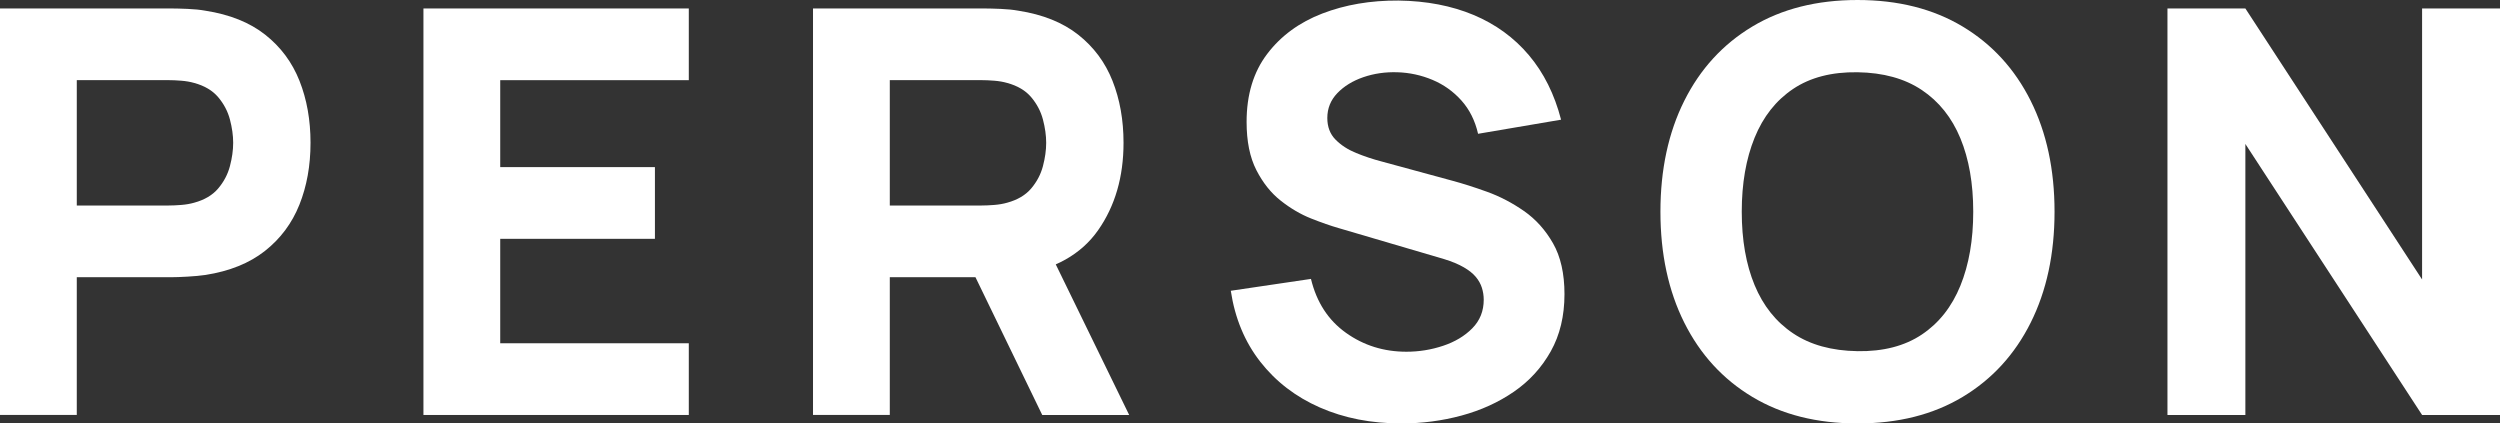
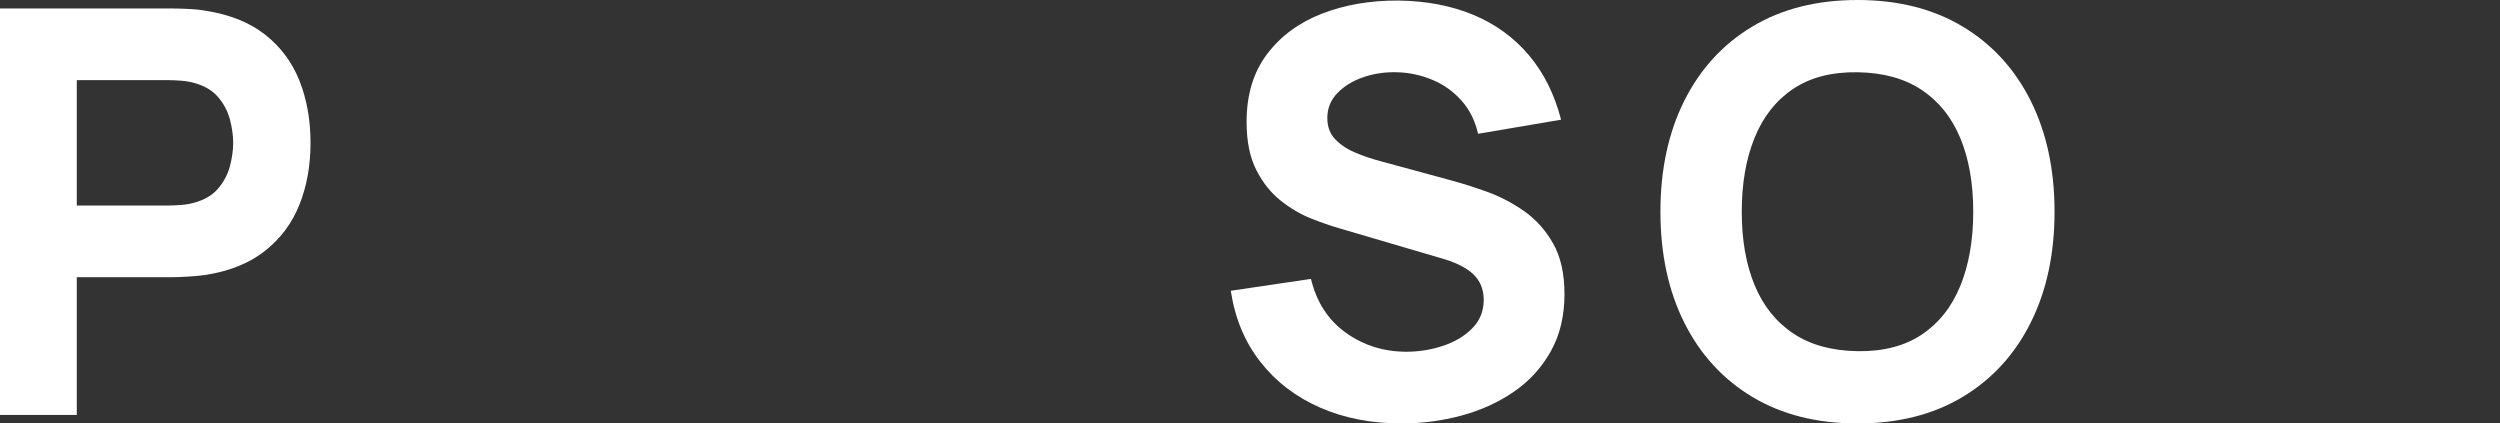
<svg xmlns="http://www.w3.org/2000/svg" id="_レイヤー_2" viewBox="0 0 1549.8 262.5">
  <rect x="0" y="0" width="1549.8" height="262.5" fill="#333333" stroke="none" />
  <defs>
    <style>.cls-1{fill:#fff;stroke-width:0px;}</style>
  </defs>
  <g id="_レイヤー_1-2">
    <path class="cls-1" d="m0,257.25V5.25h106.4c2.45,0,5.75.09,9.89.26,4.14.17,7.84.55,11.11,1.14,15.05,2.34,27.39,7.29,37.01,14.87,9.62,7.59,16.71,17.12,21.26,28.61,4.55,11.49,6.83,24.3,6.83,38.41s-2.31,26.92-6.91,38.41c-4.61,11.49-11.73,21.03-21.35,28.61-9.62,7.58-21.9,12.54-36.84,14.88-3.27.47-7,.82-11.2,1.05-4.2.24-7.47.35-9.8.35h-58.8v85.4H0ZM47.6,127.4h56.7c2.45,0,5.13-.12,8.05-.35,2.91-.23,5.6-.7,8.05-1.4,6.42-1.75,11.38-4.7,14.88-8.84,3.5-4.14,5.92-8.75,7.26-13.83,1.34-5.08,2.01-9.89,2.01-14.44s-.67-9.36-2.01-14.44c-1.34-5.08-3.76-9.68-7.26-13.83-3.5-4.14-8.46-7.09-14.88-8.84-2.45-.7-5.14-1.17-8.05-1.4-2.92-.23-5.6-.35-8.05-.35h-56.7v77.7Z" />
-     <path class="cls-1" d="m262.5,257.25V5.25h164.5v44.45h-116.9v53.9h95.9v44.45h-95.9v64.75h116.9v44.45h-164.5Z" />
-     <path class="cls-1" d="m504,257.25V5.25h106.4c2.45,0,5.74.09,9.89.26,4.14.17,7.85.55,11.11,1.14,15.05,2.34,27.39,7.29,37.01,14.87,9.62,7.59,16.71,17.12,21.26,28.61,4.55,11.49,6.83,24.3,6.83,38.41,0,21.12-5.25,39.17-15.75,54.16-10.5,14.99-26.95,24.24-49.35,27.74l-21,1.4h-58.8v85.4h-47.6Zm47.6-129.85h56.7c2.45,0,5.13-.12,8.05-.35,2.92-.23,5.6-.7,8.05-1.4,6.41-1.75,11.38-4.7,14.88-8.84,3.5-4.14,5.92-8.75,7.26-13.83,1.34-5.08,2.01-9.89,2.01-14.44s-.67-9.36-2.01-14.44c-1.34-5.08-3.76-9.68-7.26-13.83-3.5-4.14-8.46-7.09-14.88-8.84-2.45-.7-5.14-1.17-8.05-1.4-2.92-.23-5.6-.35-8.05-.35h-56.7v77.7Zm94.5,129.85l-49.7-102.55,49-9.45,54.6,112h-53.9Z" />
    <path class="cls-1" d="m868.7,262.5c-18.67,0-35.5-3.3-50.49-9.89-14.99-6.59-27.3-16.04-36.93-28.35-9.62-12.31-15.72-26.98-18.29-44.01l49.7-7.35c3.5,14.47,10.73,25.61,21.7,33.42,10.96,7.82,23.45,11.72,37.45,11.72,7.82,0,15.4-1.22,22.75-3.67,7.35-2.45,13.39-6.06,18.11-10.85,4.72-4.78,7.09-10.68,7.09-17.68,0-2.56-.38-5.04-1.14-7.44-.76-2.39-2.01-4.64-3.76-6.74-1.75-2.1-4.23-4.08-7.44-5.95-3.21-1.86-7.26-3.56-12.16-5.07l-65.45-19.25c-4.9-1.4-10.59-3.38-17.06-5.95-6.47-2.57-12.75-6.24-18.81-11.03-6.07-4.78-11.11-11.11-15.14-18.99-4.03-7.88-6.04-17.82-6.04-29.84,0-16.92,4.26-30.97,12.78-42.17,8.51-11.2,19.89-19.54,34.12-25.02,14.23-5.48,29.98-8.16,47.25-8.05,17.38.23,32.9,3.21,46.55,8.92,13.65,5.72,25.08,14.03,34.3,24.94,9.21,10.91,15.87,24.24,19.95,39.99l-51.45,8.75c-1.87-8.17-5.31-15.05-10.33-20.65-5.02-5.6-11-9.86-17.94-12.78-6.94-2.91-14.21-4.49-21.79-4.72-7.47-.23-14.5.79-21.09,3.06-6.59,2.28-11.96,5.57-16.1,9.89-4.14,4.32-6.21,9.45-6.21,15.4,0,5.49,1.69,9.95,5.08,13.39,3.38,3.44,7.64,6.21,12.78,8.31,5.13,2.1,10.38,3.85,15.75,5.25l43.75,11.9c6.53,1.75,13.76,4.05,21.7,6.91,7.93,2.86,15.54,6.83,22.84,11.9,7.29,5.08,13.3,11.75,18.03,20.04,4.72,8.29,7.09,18.79,7.09,31.5,0,13.54-2.83,25.35-8.49,35.44-5.66,10.09-13.27,18.44-22.84,25.03-9.57,6.59-20.39,11.52-32.46,14.79-12.08,3.27-24.53,4.9-37.36,4.9Z" />
    <path class="cls-1" d="m1151.5,262.5c-25.2,0-46.93-5.48-65.19-16.45-18.26-10.96-32.32-26.31-42.18-46.02-9.86-19.71-14.79-42.64-14.79-68.78s4.93-49.06,14.79-68.78c9.86-19.71,23.92-35.06,42.18-46.02,18.26-10.96,39.99-16.45,65.19-16.45s46.93,5.49,65.19,16.45c18.26,10.97,32.31,26.31,42.17,46.02,9.86,19.72,14.79,42.64,14.79,68.78s-4.93,49.06-14.79,68.78c-9.86,19.72-23.92,35.06-42.17,46.02-18.26,10.97-39.99,16.45-65.19,16.45Zm0-44.8c15.98.24,29.28-3.21,39.9-10.33,10.62-7.12,18.58-17.21,23.89-30.28,5.31-13.06,7.96-28.35,7.96-45.85s-2.66-32.67-7.96-45.5c-5.31-12.83-13.27-22.81-23.89-29.92-10.62-7.12-23.92-10.79-39.9-11.03-15.99-.23-29.29,3.21-39.9,10.33-10.62,7.12-18.58,17.21-23.89,30.27-5.31,13.07-7.96,28.35-7.96,45.85s2.65,32.67,7.96,45.5c5.31,12.83,13.27,22.81,23.89,29.92,10.62,7.12,23.92,10.79,39.9,11.03Z" />
-     <path class="cls-1" d="m1343.65,257.25V5.25h48.3l109.55,168V5.25h48.3v252h-48.3l-109.55-168v168h-48.3Z" />
  </g>
</svg>